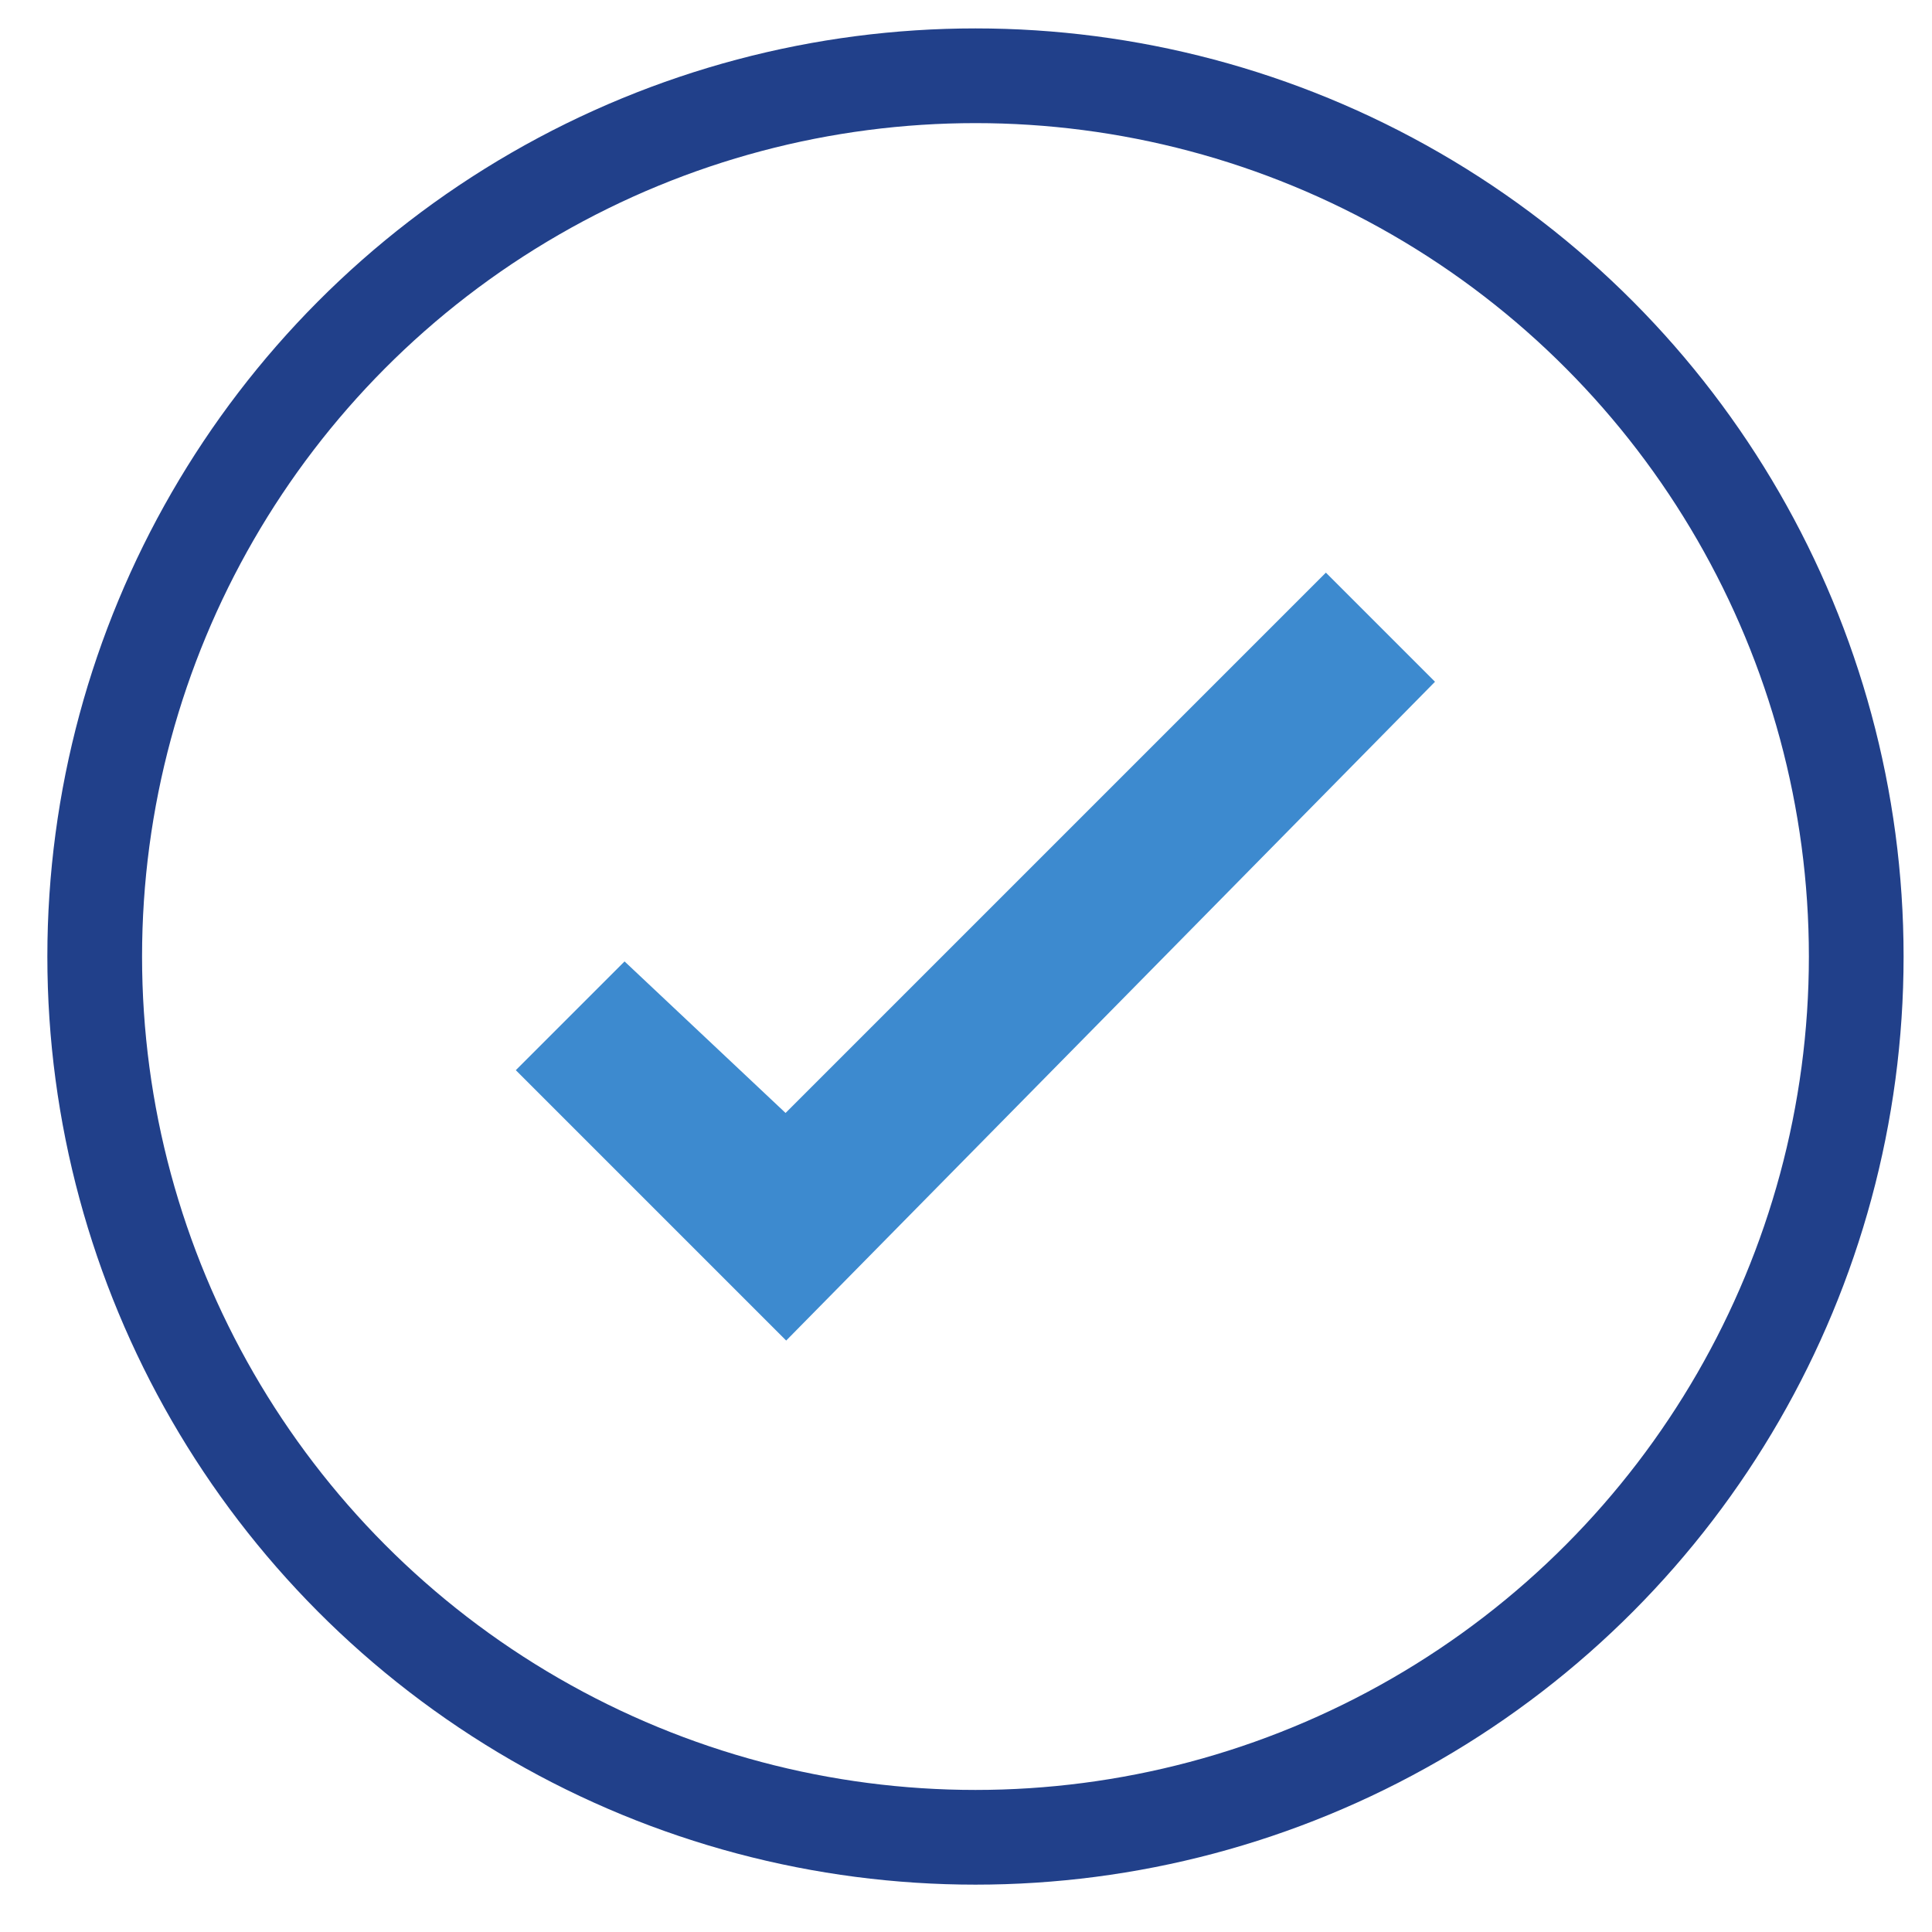
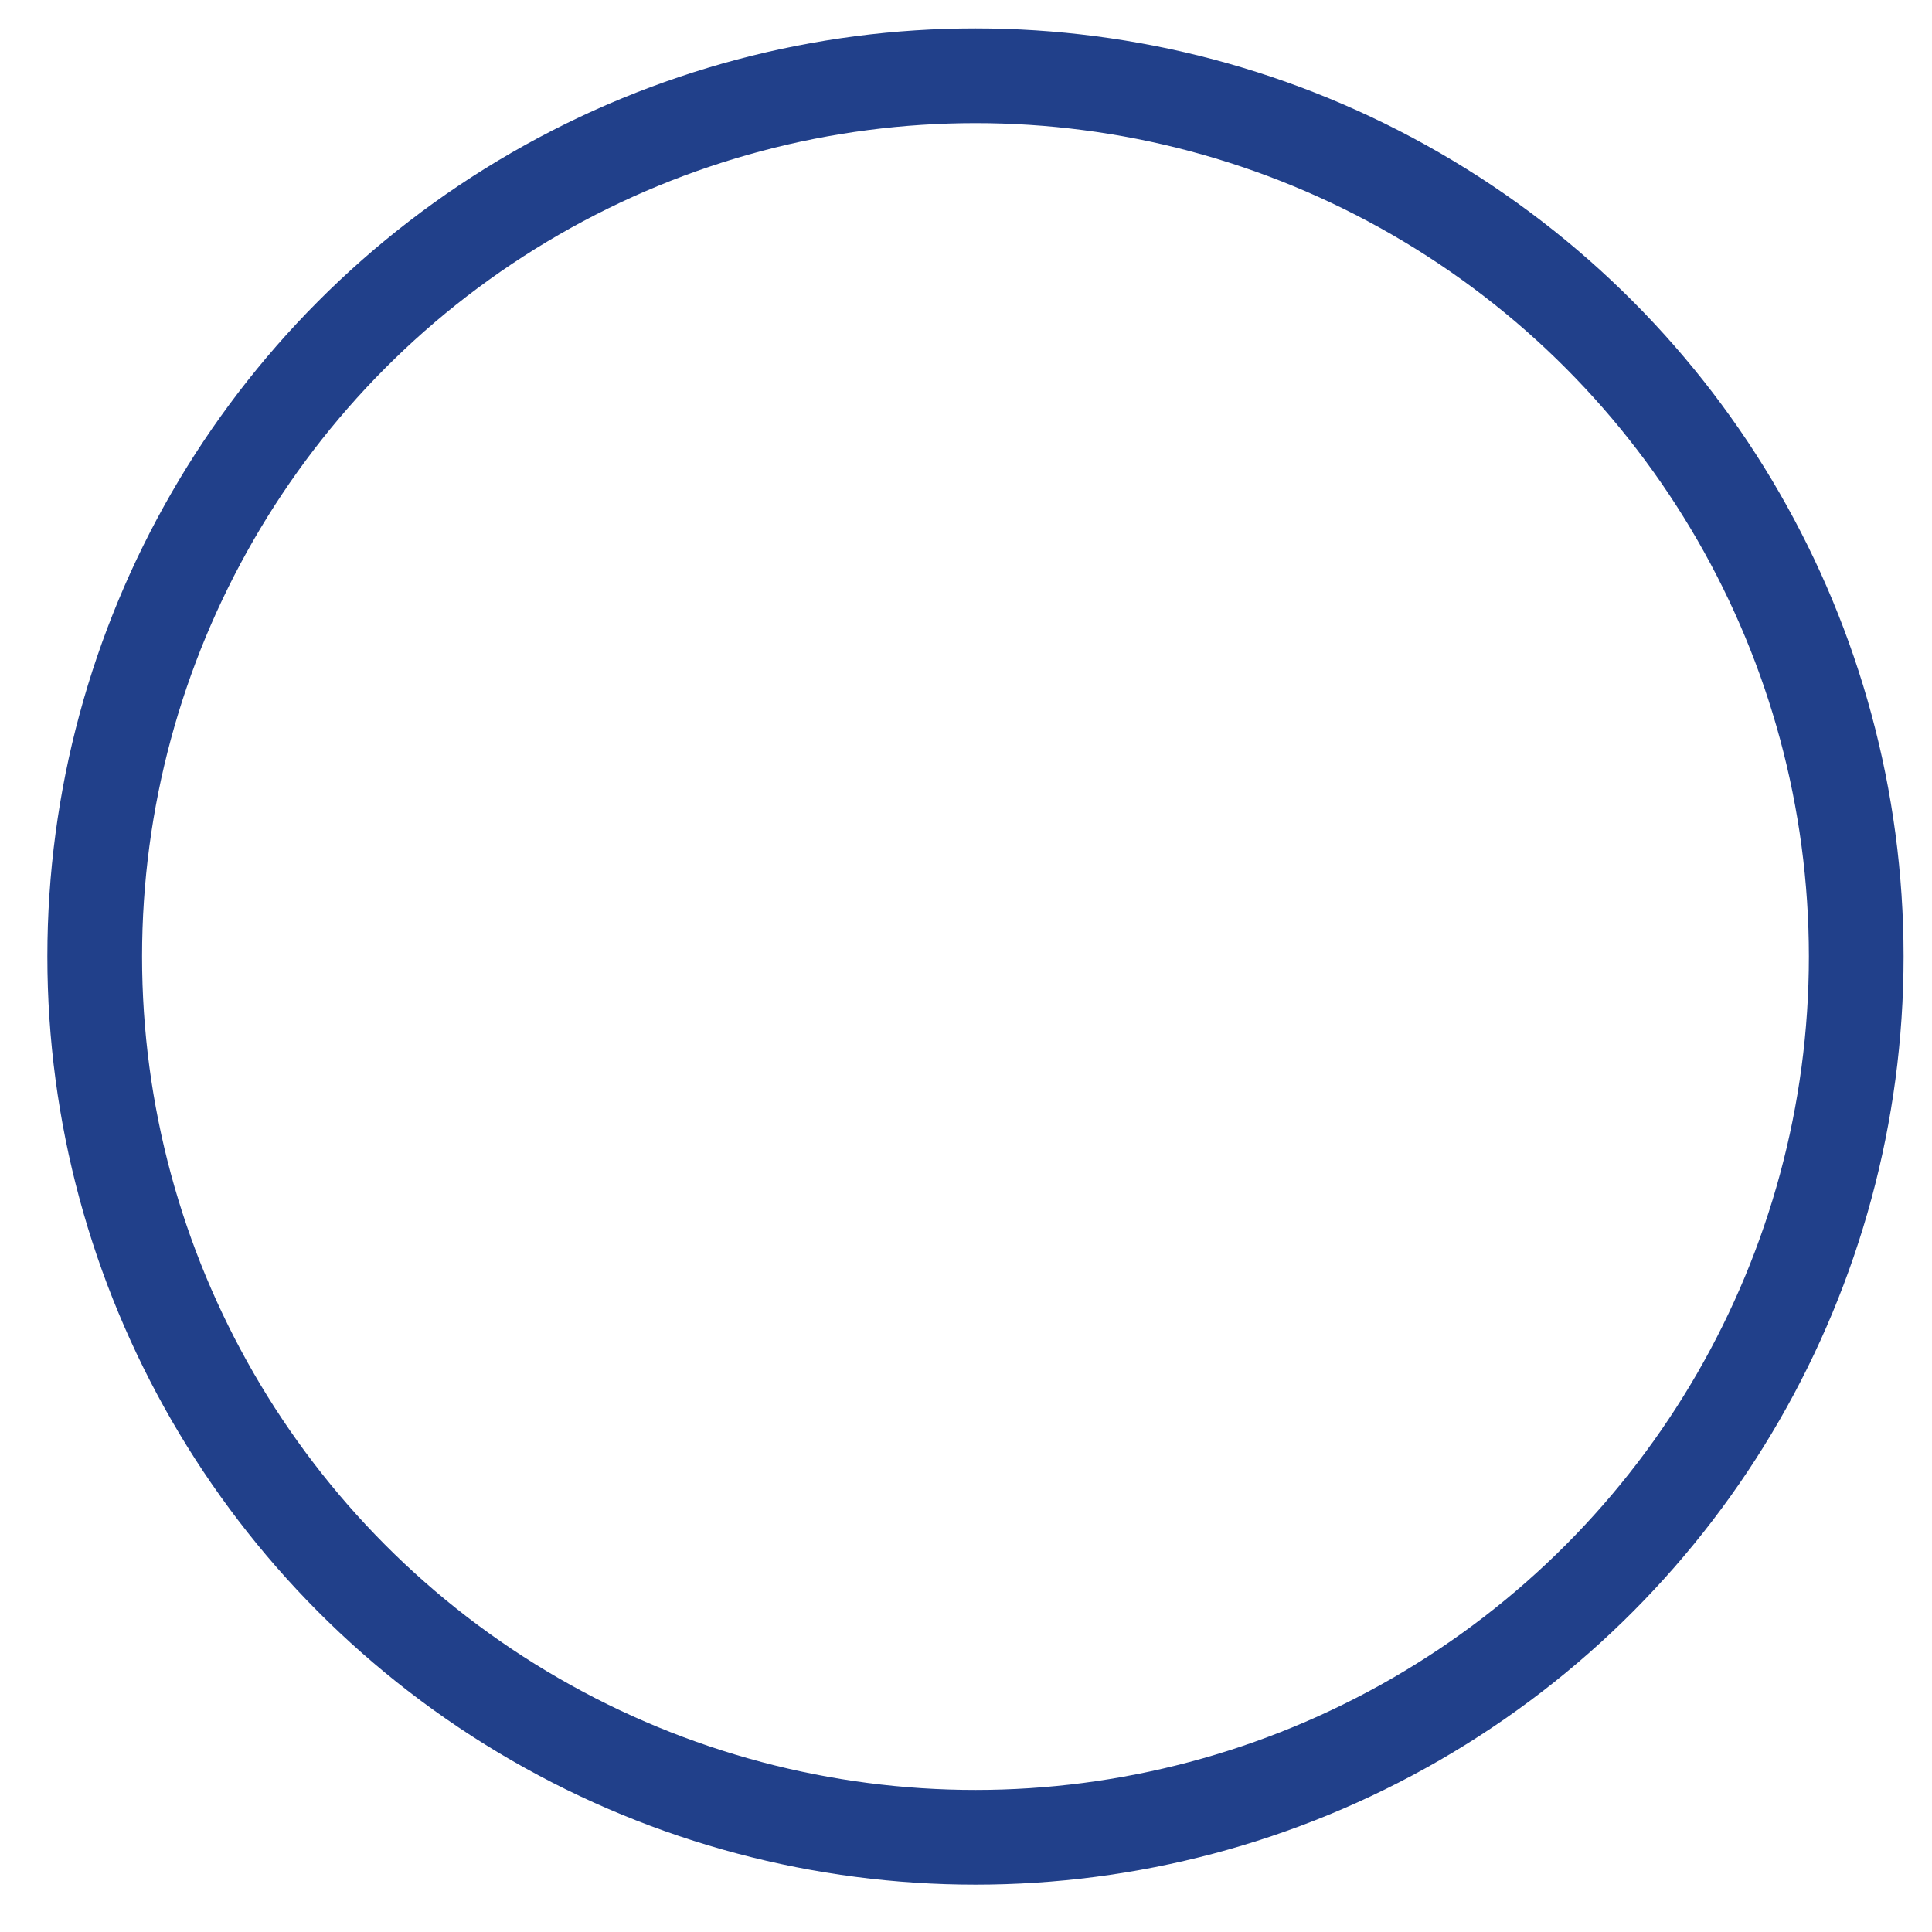
<svg xmlns="http://www.w3.org/2000/svg" version="1.1" id="Layer_1" x="0px" y="0px" viewBox="0 0 20.4 20.4" style="enable-background:new 0 0 20.4 20.4;" xml:space="preserve">
  <style type="text/css">
	.st0{fill:#3D8ACF;stroke:#3D8ACF;stroke-width:0.5;stroke-miterlimit:10;}
	.st1{fill:none;stroke:#21408A;stroke-miterlimit:10;}
</style>
-   <polygon class="st0" points="14.8,7.2 8.3,13.8 5.8,11.3 6.6,10.5 8.3,12.1 14,6.4 " />
  <circle class="st1" cx="10.3" cy="10.1" r="9.3" />
</svg>